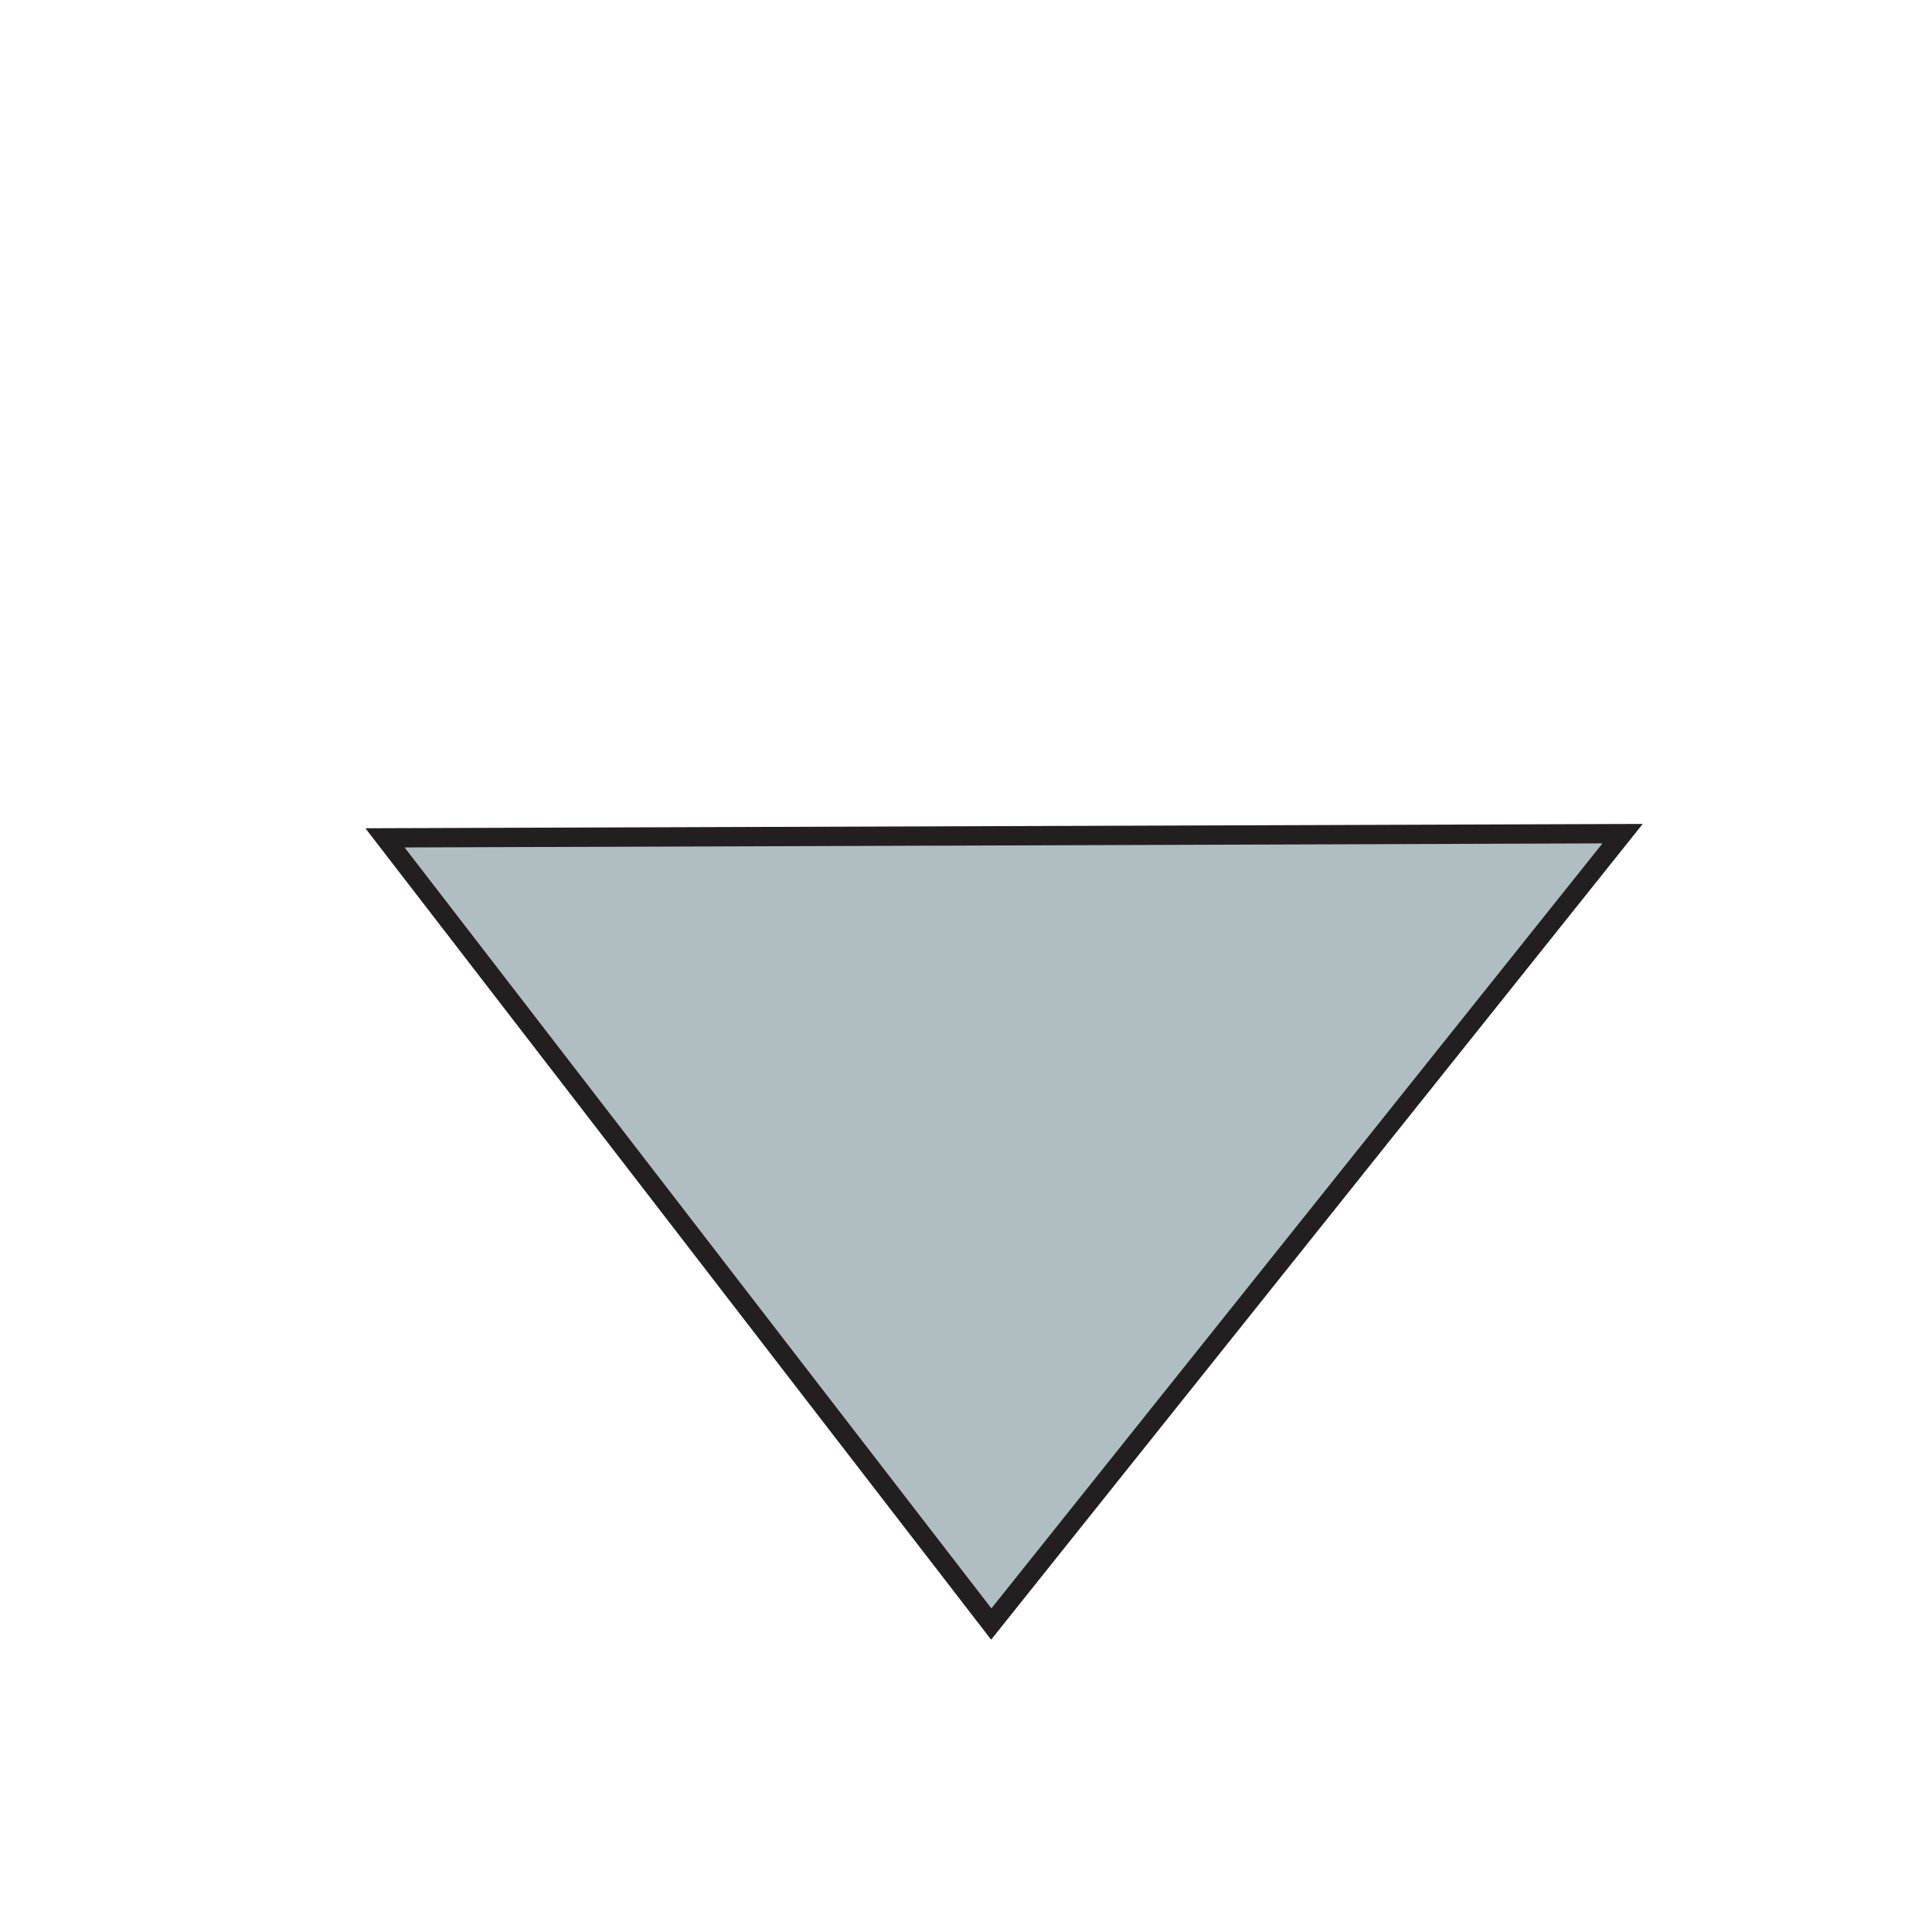
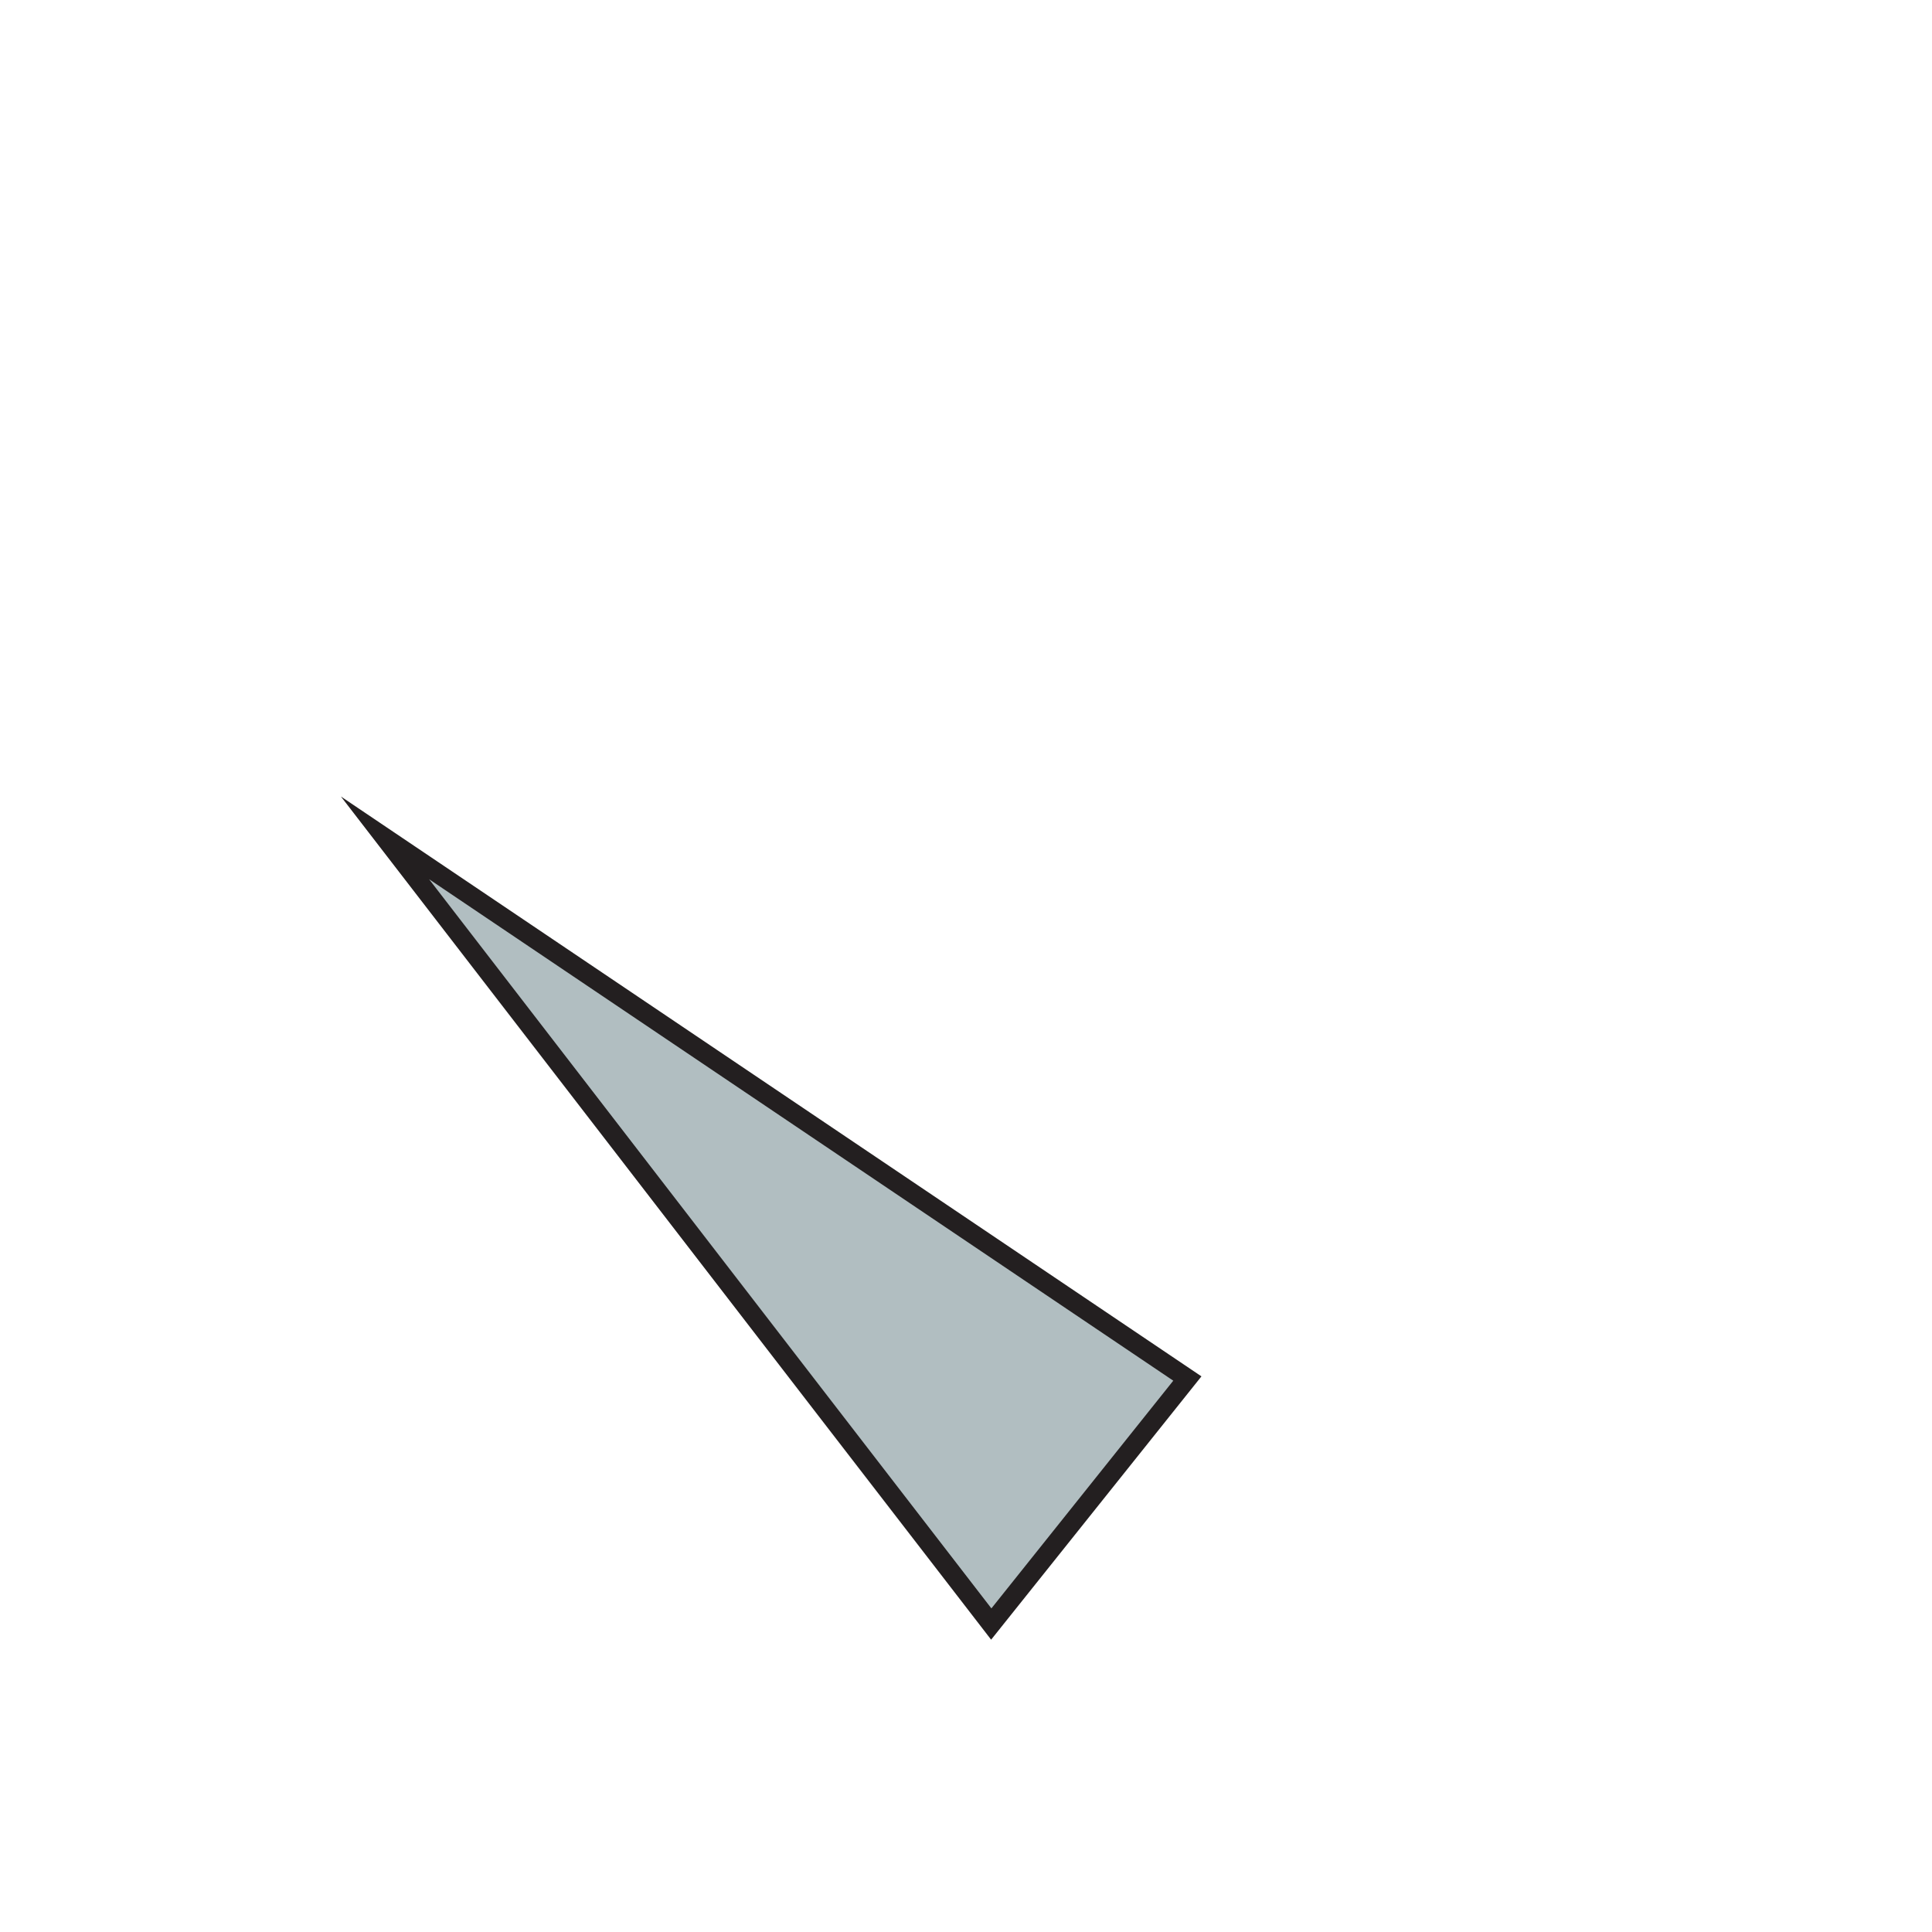
<svg xmlns="http://www.w3.org/2000/svg" id="Head" viewBox="0 0 400 400">
  <defs>
    <style>.cls-1{fill:#b1bec1;stroke:#231f20;stroke-miterlimit:10;stroke-width:4px;}</style>
  </defs>
  <g id="Colored">
-     <path id="Normal" class="cls-1" d="M79.71,173.47l256.23-.87L245.83,285.41l-40.6,50.83-35.49-46Z" />
+     <path id="Normal" class="cls-1" d="M79.71,173.47L245.83,285.41l-40.6,50.83-35.49-46Z" />
  </g>
</svg>